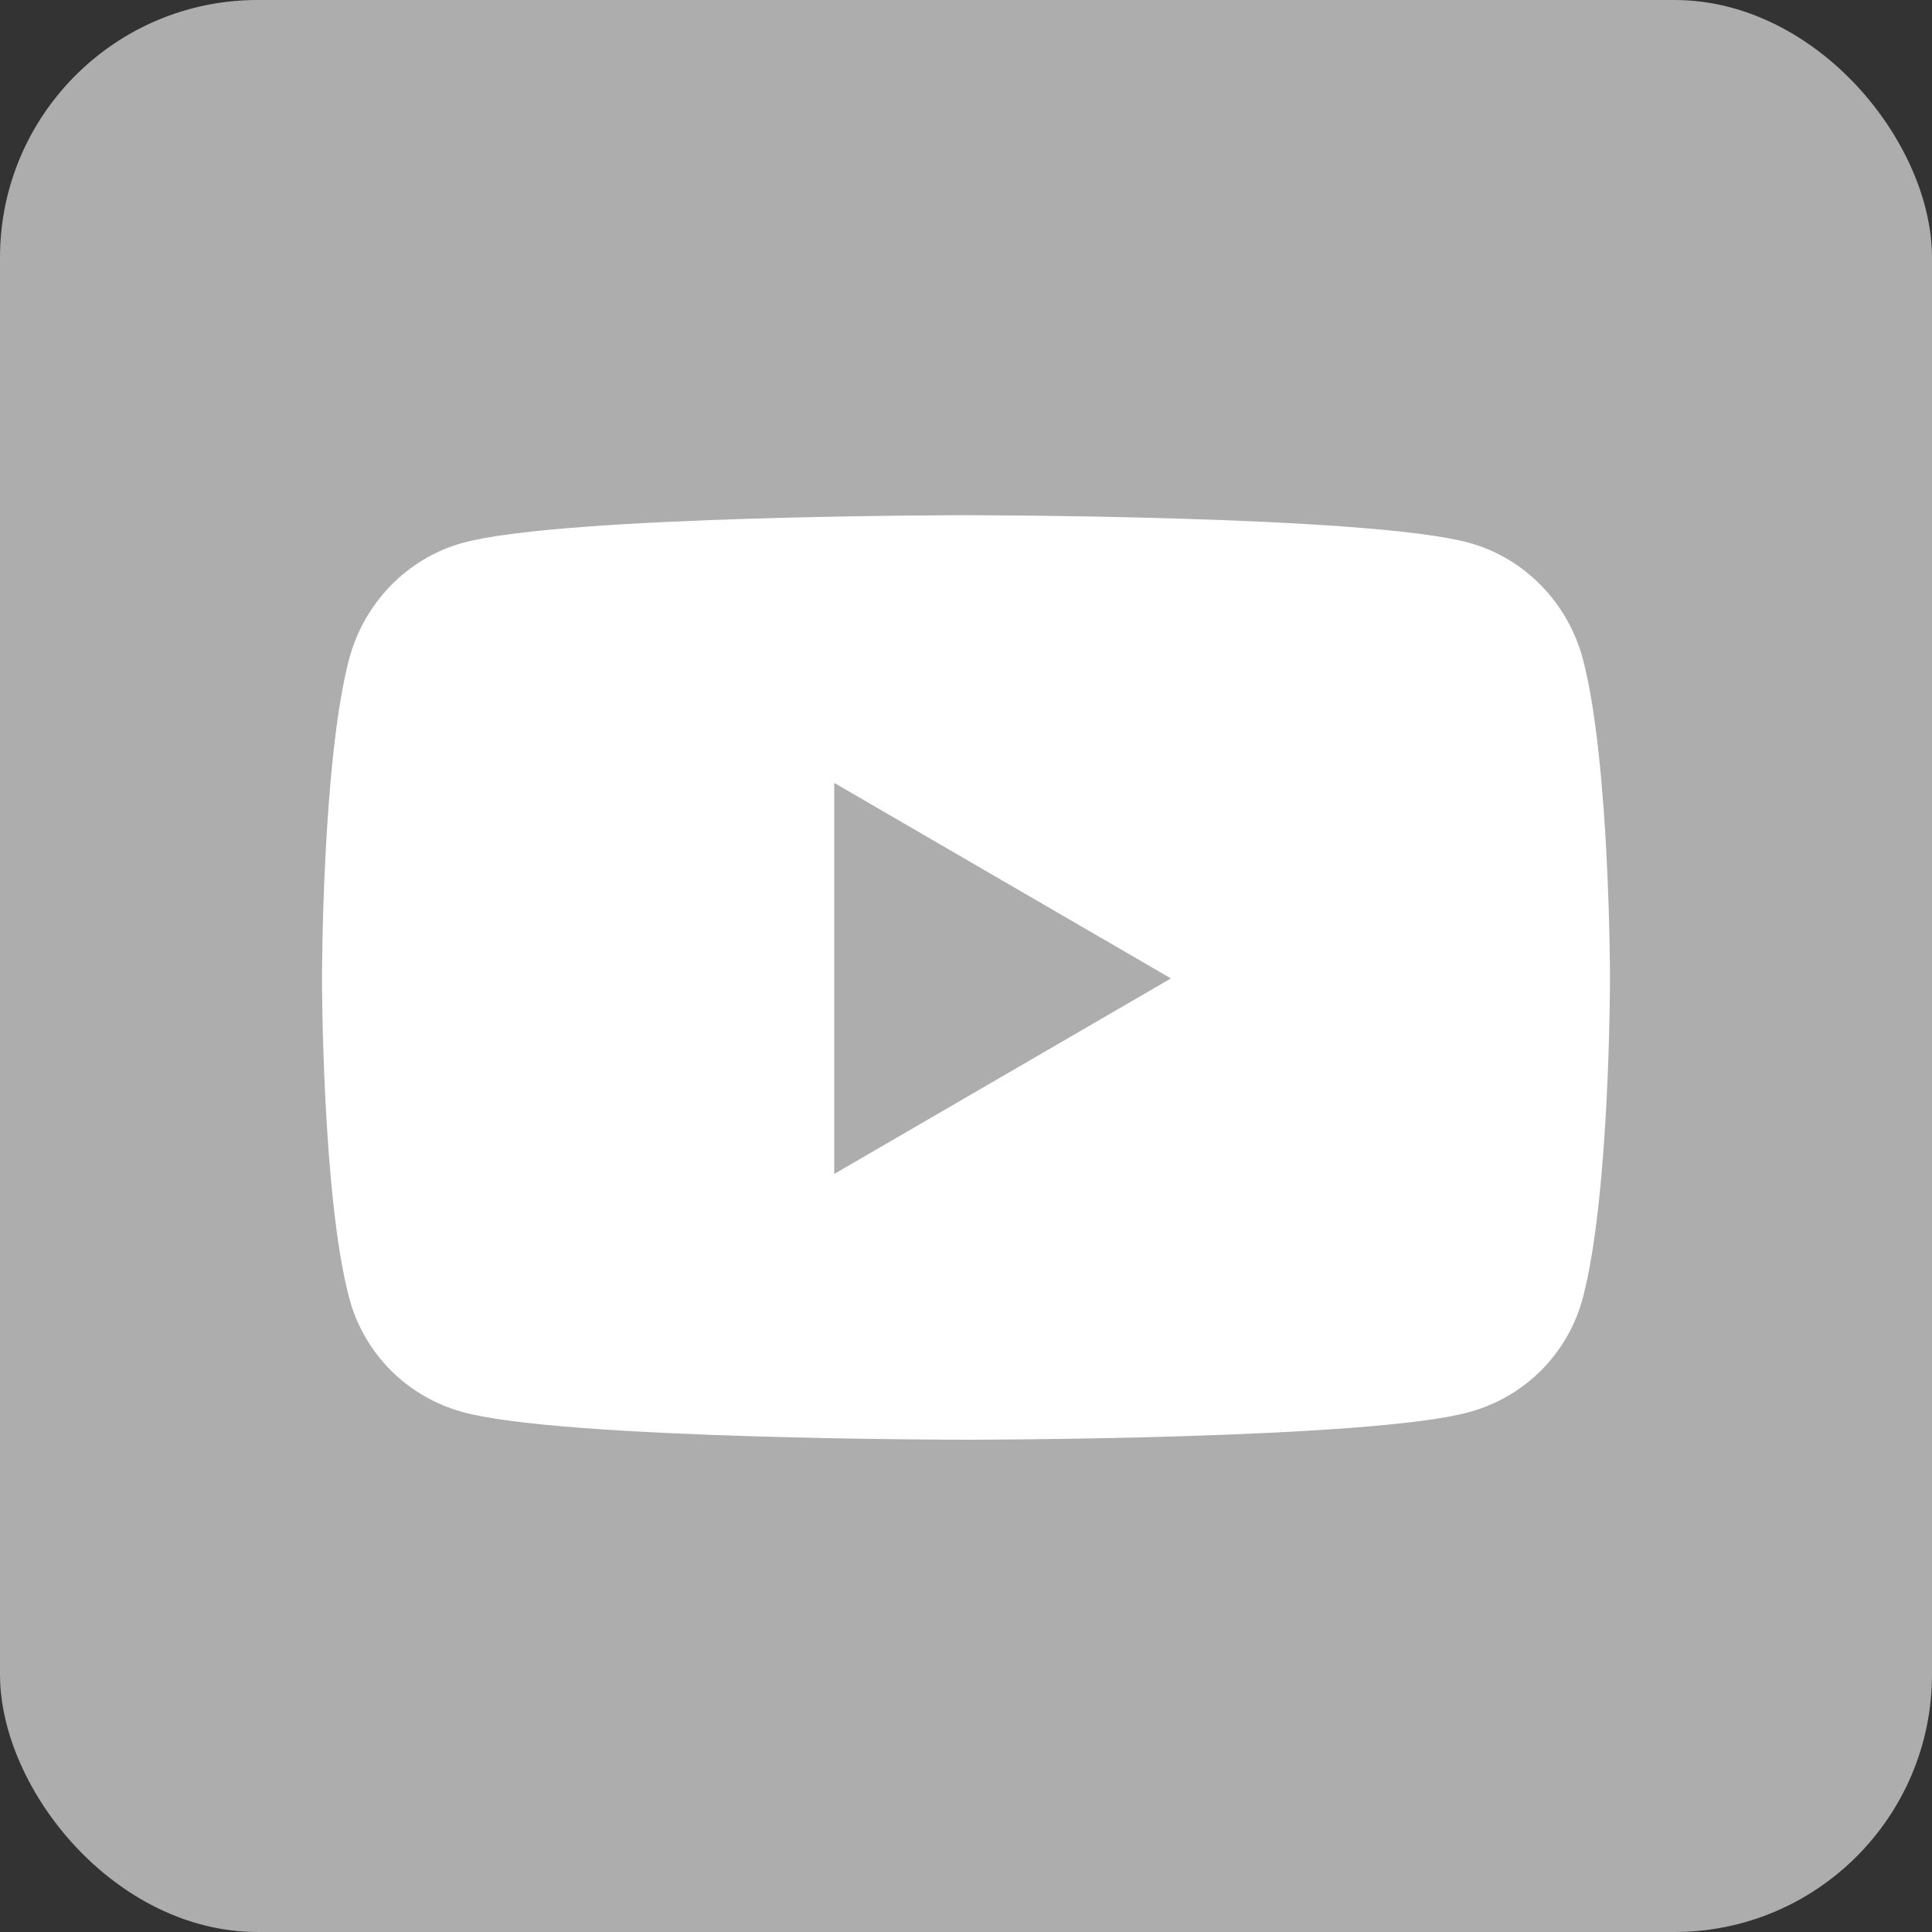
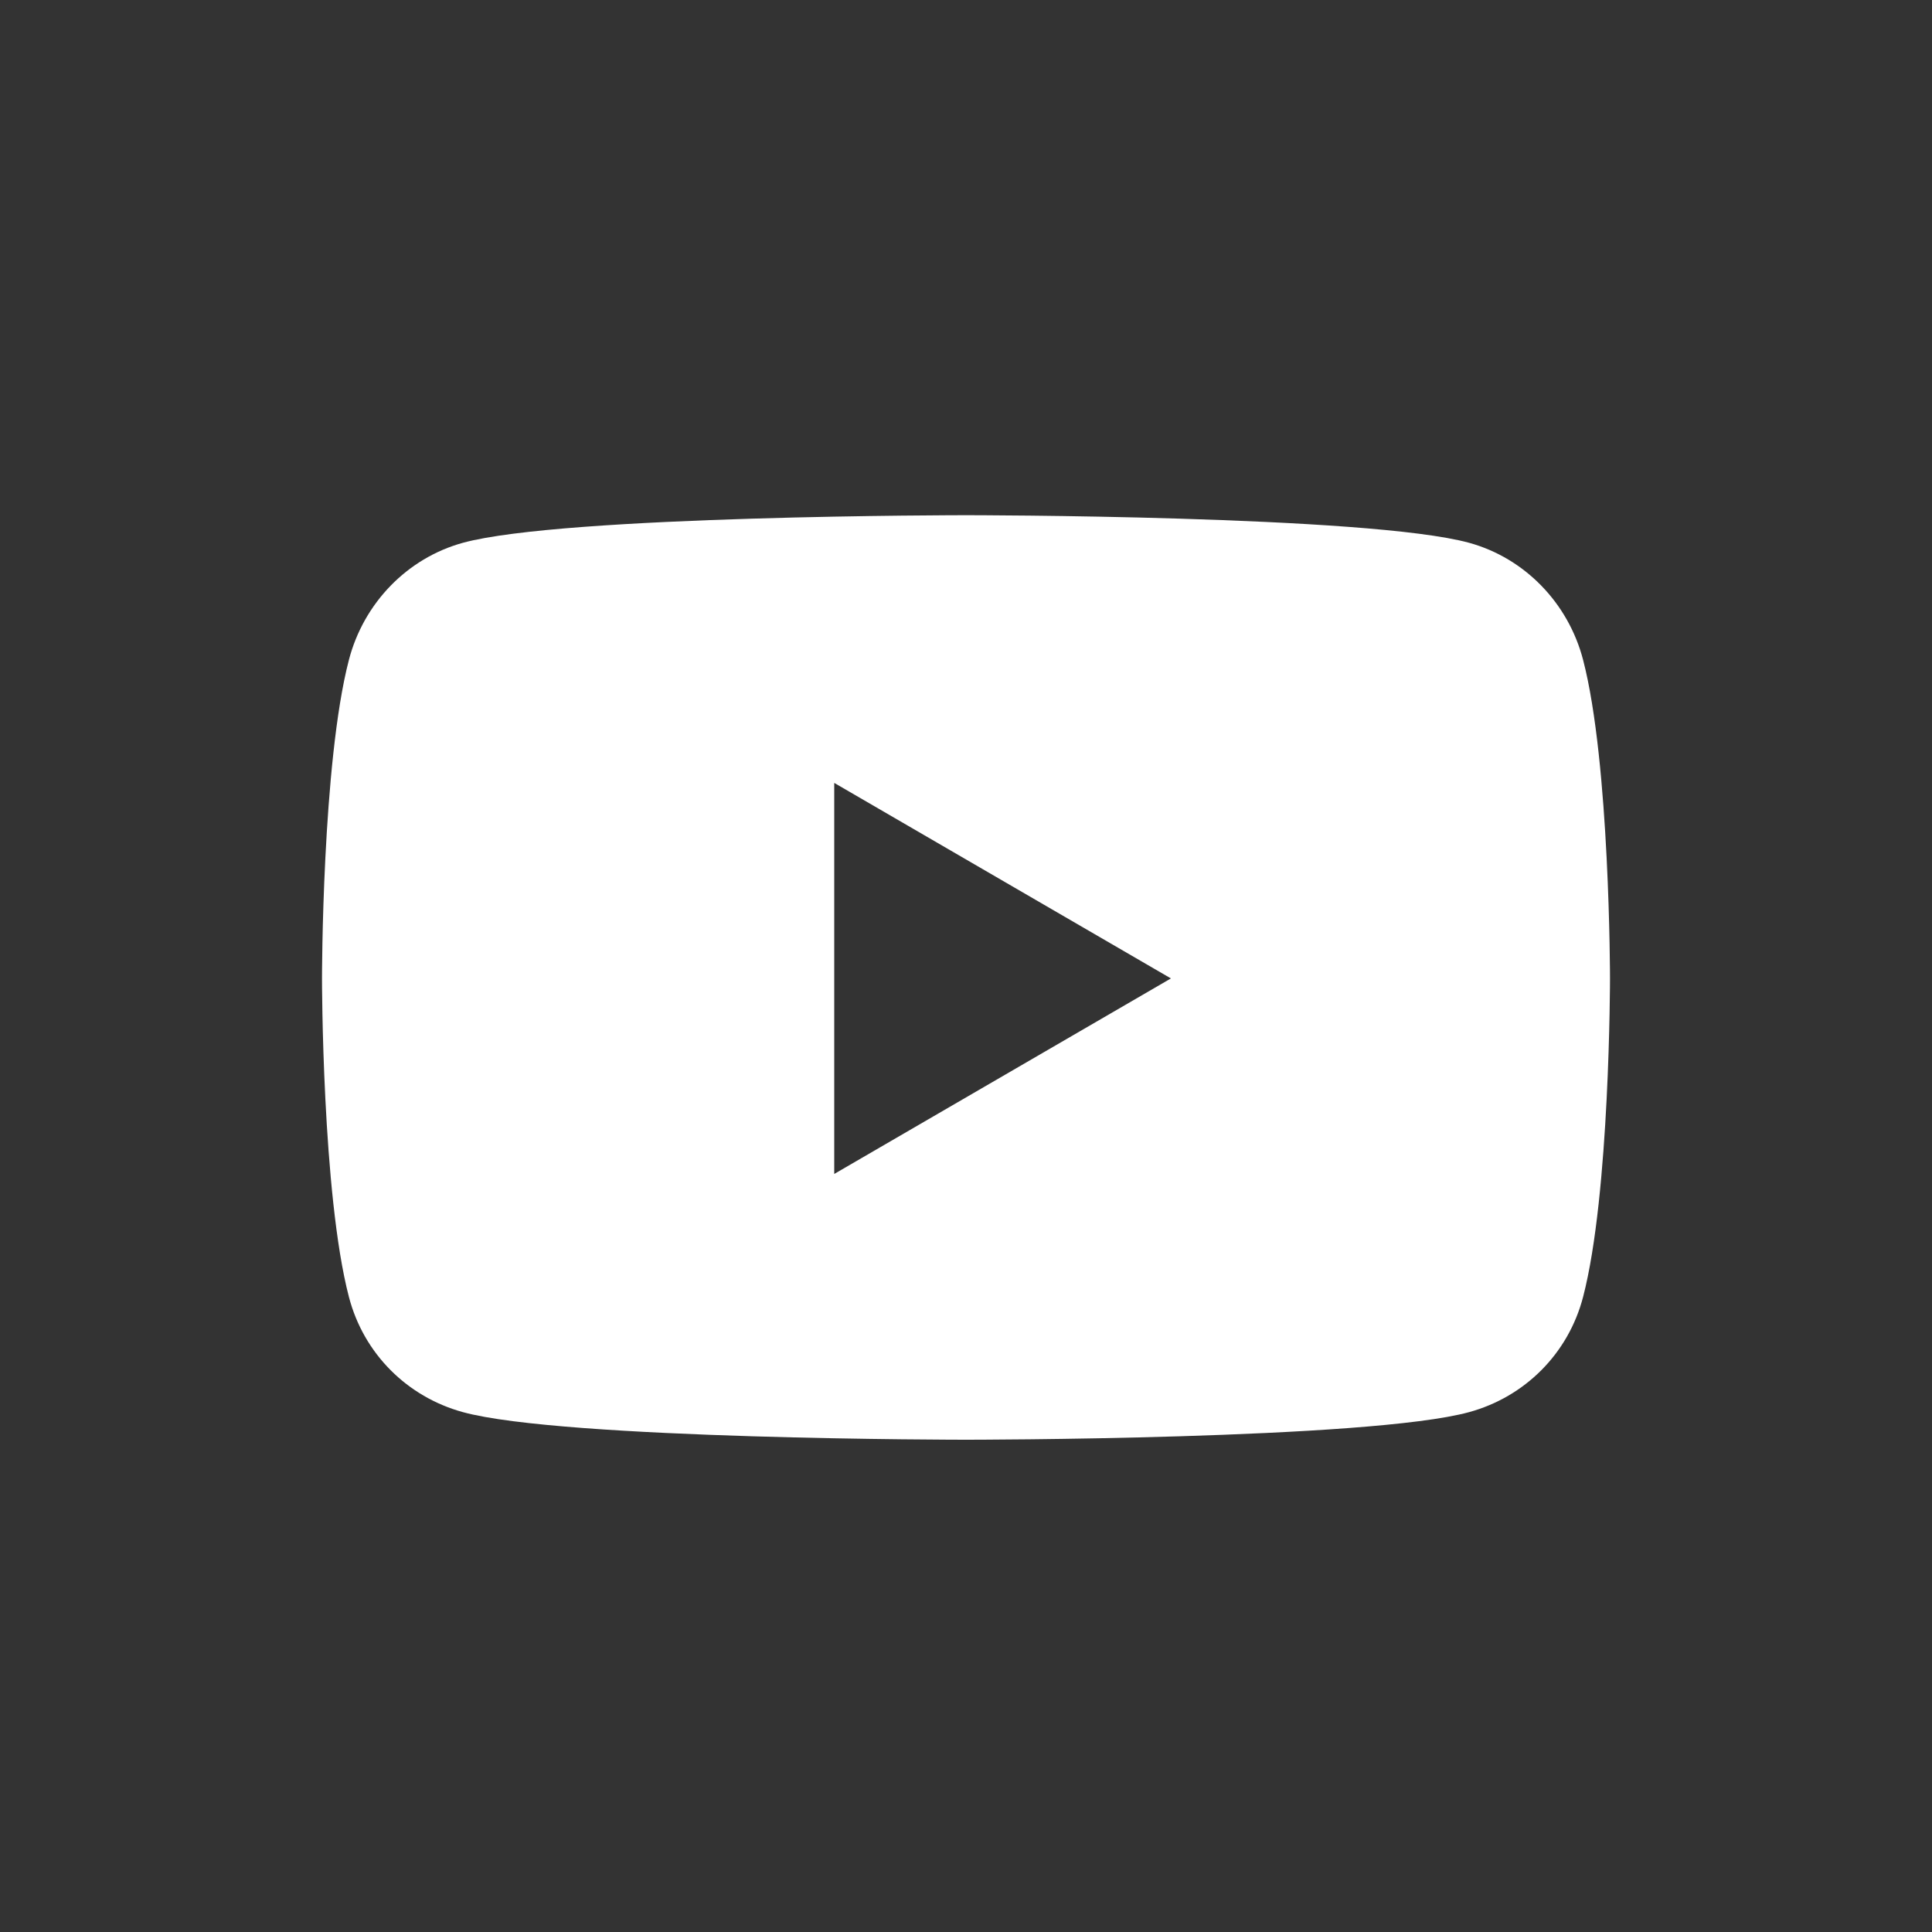
<svg xmlns="http://www.w3.org/2000/svg" width="30" height="30" viewBox="0 0 30 30" fill="none">
  <rect x="0" y="0" width="30" height="30" fill="#333333" stroke="none" />
-   <rect width="30" height="30" rx="4" fill="#ADADAD" />
-   <path d="M24.582 10.246C24.352 9.362 23.674 8.666 22.814 8.429C21.254 8 15 8 15 8C15 8 8.746 8 7.186 8.429C6.326 8.666 5.648 9.362 5.418 10.246C5 11.849 5 15.193 5 15.193C5 15.193 5 18.537 5.418 20.139C5.648 21.023 6.326 21.691 7.186 21.927C8.746 22.356 15 22.356 15 22.356C15 22.356 21.254 22.356 22.814 21.927C23.674 21.691 24.352 21.023 24.582 20.139C25 18.537 25 15.193 25 15.193C25 15.193 25 11.849 24.582 10.246ZM12.954 18.229V12.157L18.182 15.193L12.954 18.229Z" fill="white" />
+   <path d="M24.582 10.246C24.352 9.362 23.674 8.666 22.814 8.429C21.254 8 15 8 15 8C15 8 8.746 8 7.186 8.429C6.326 8.666 5.648 9.362 5.418 10.246C5 11.849 5 15.193 5 15.193C5 15.193 5 18.537 5.418 20.139C5.648 21.023 6.326 21.691 7.186 21.927C8.746 22.356 15 22.356 15 22.356C15 22.356 21.254 22.356 22.814 21.927C23.674 21.691 24.352 21.023 24.582 20.139C25 18.537 25 15.193 25 15.193C25 15.193 25 11.849 24.582 10.246ZM12.954 18.229V12.157L18.182 15.193L12.954 18.229" fill="white" />
</svg>